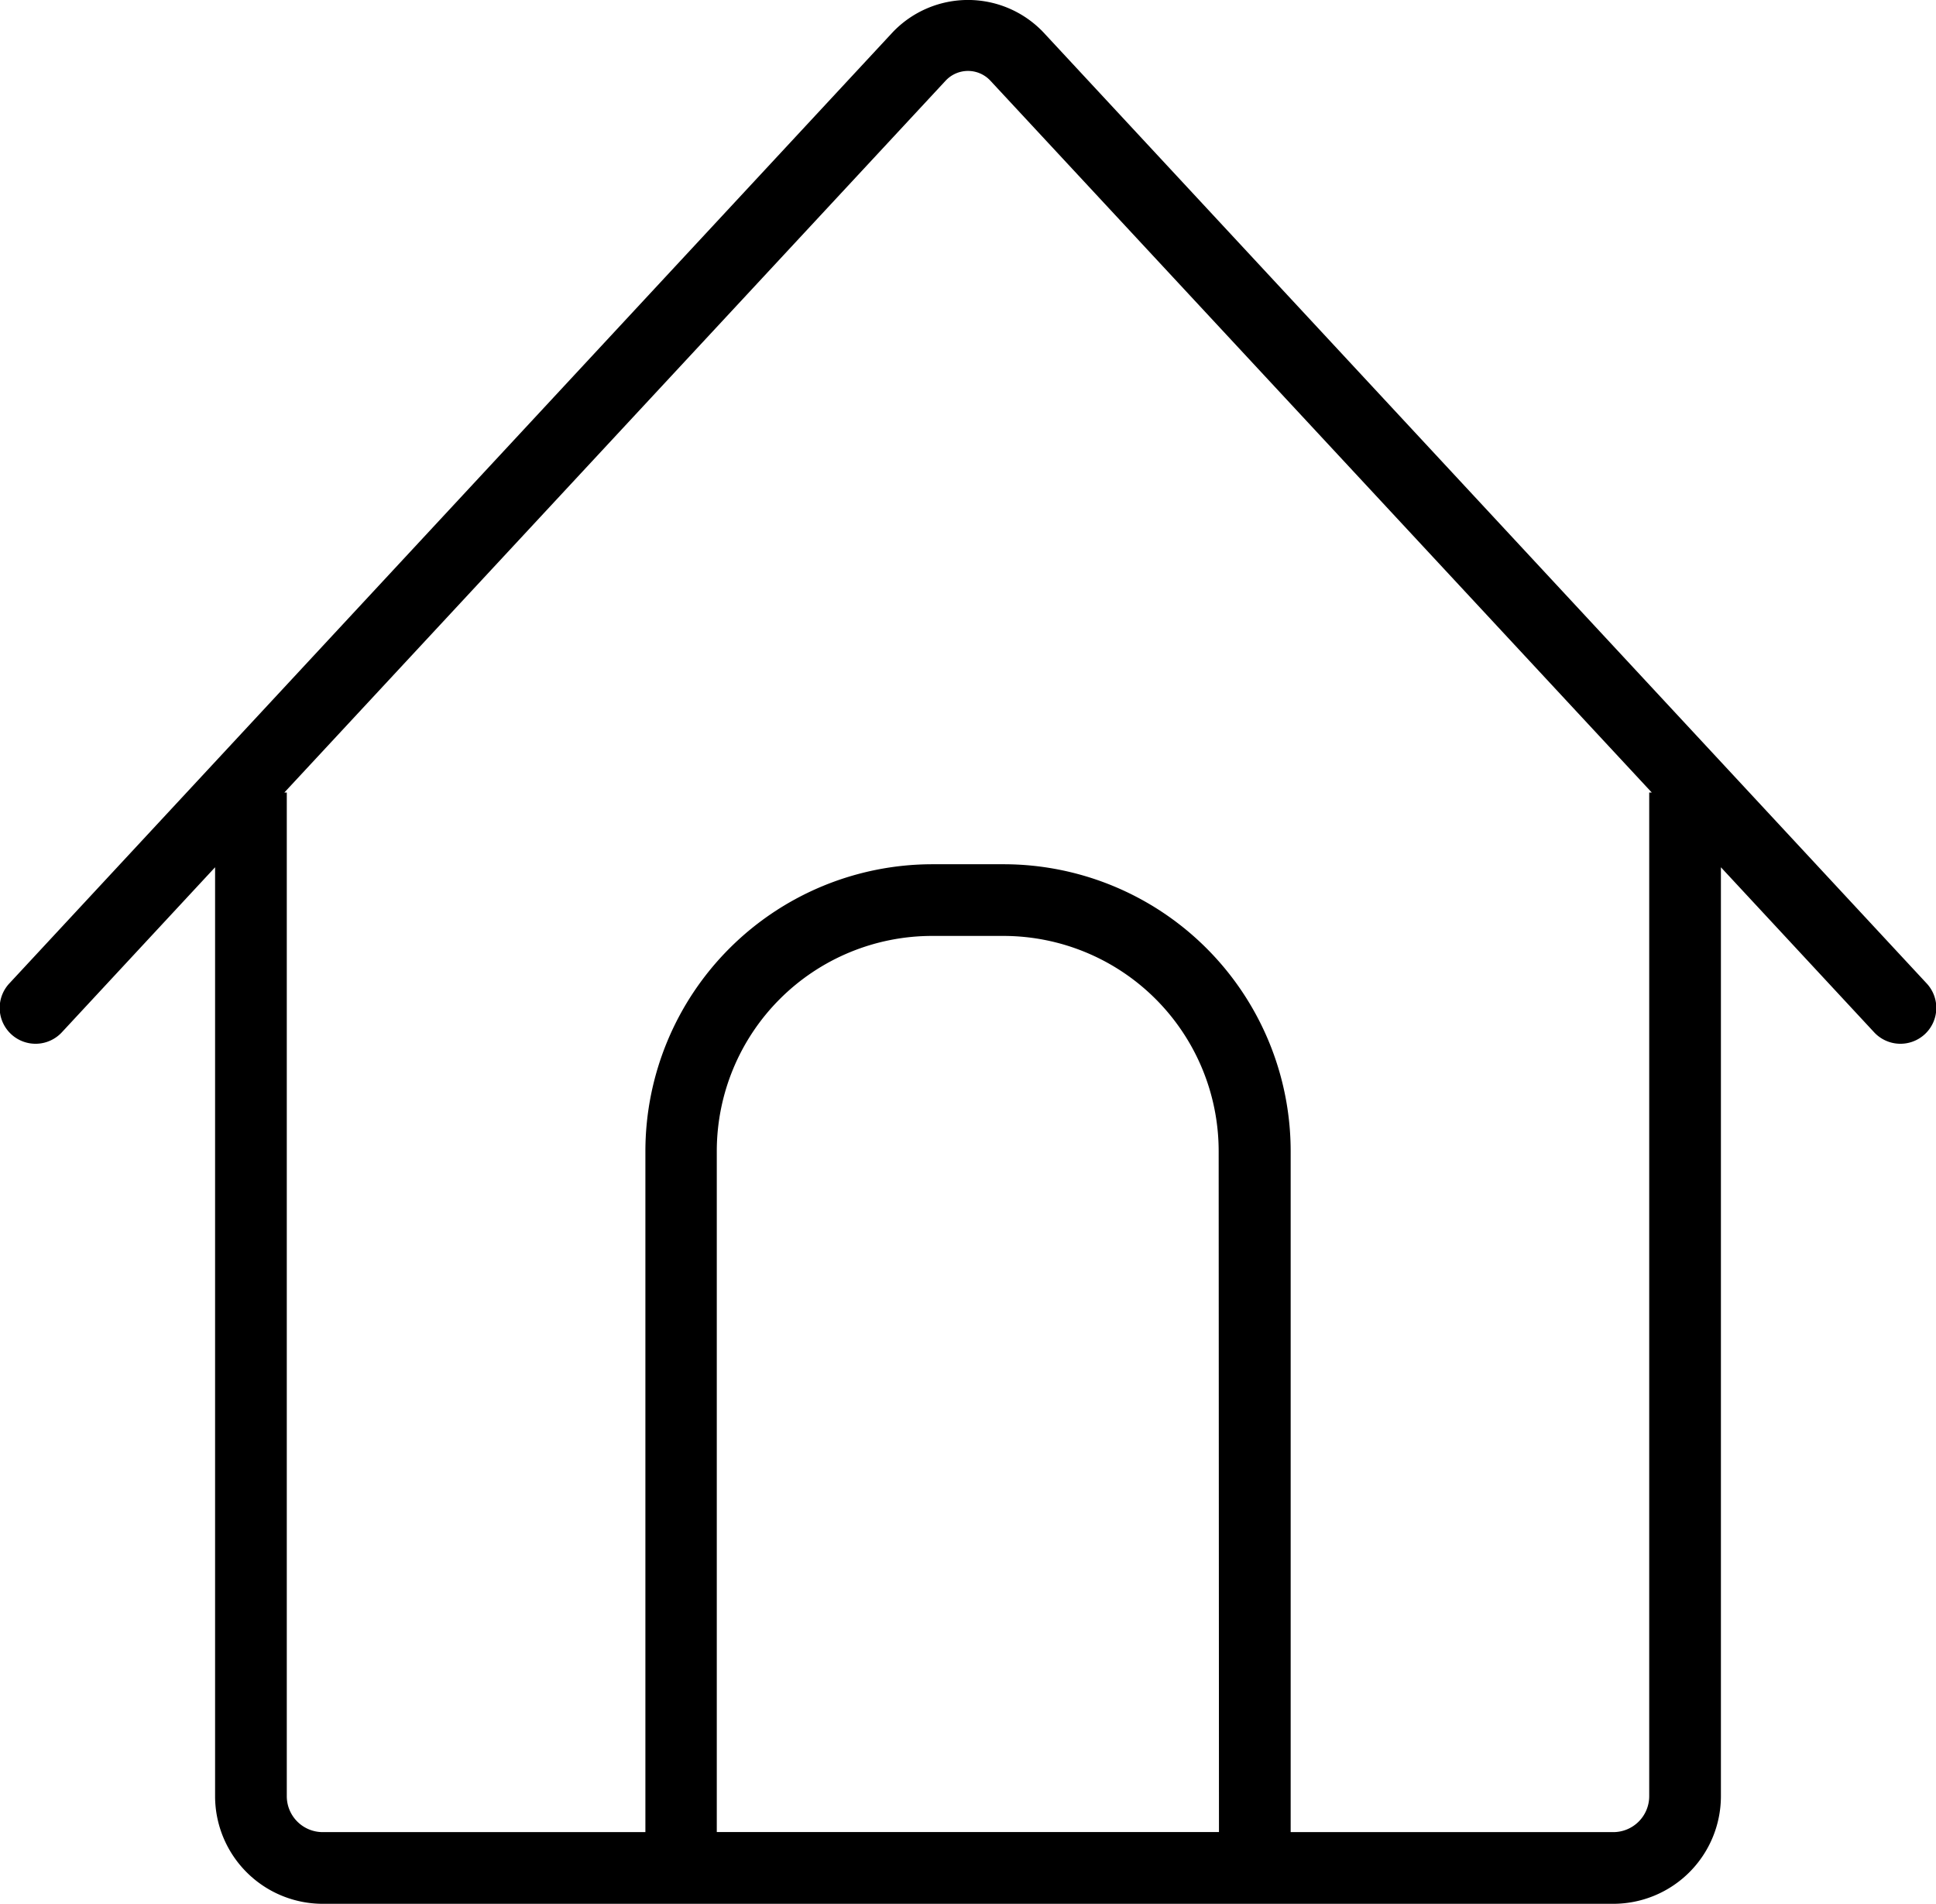
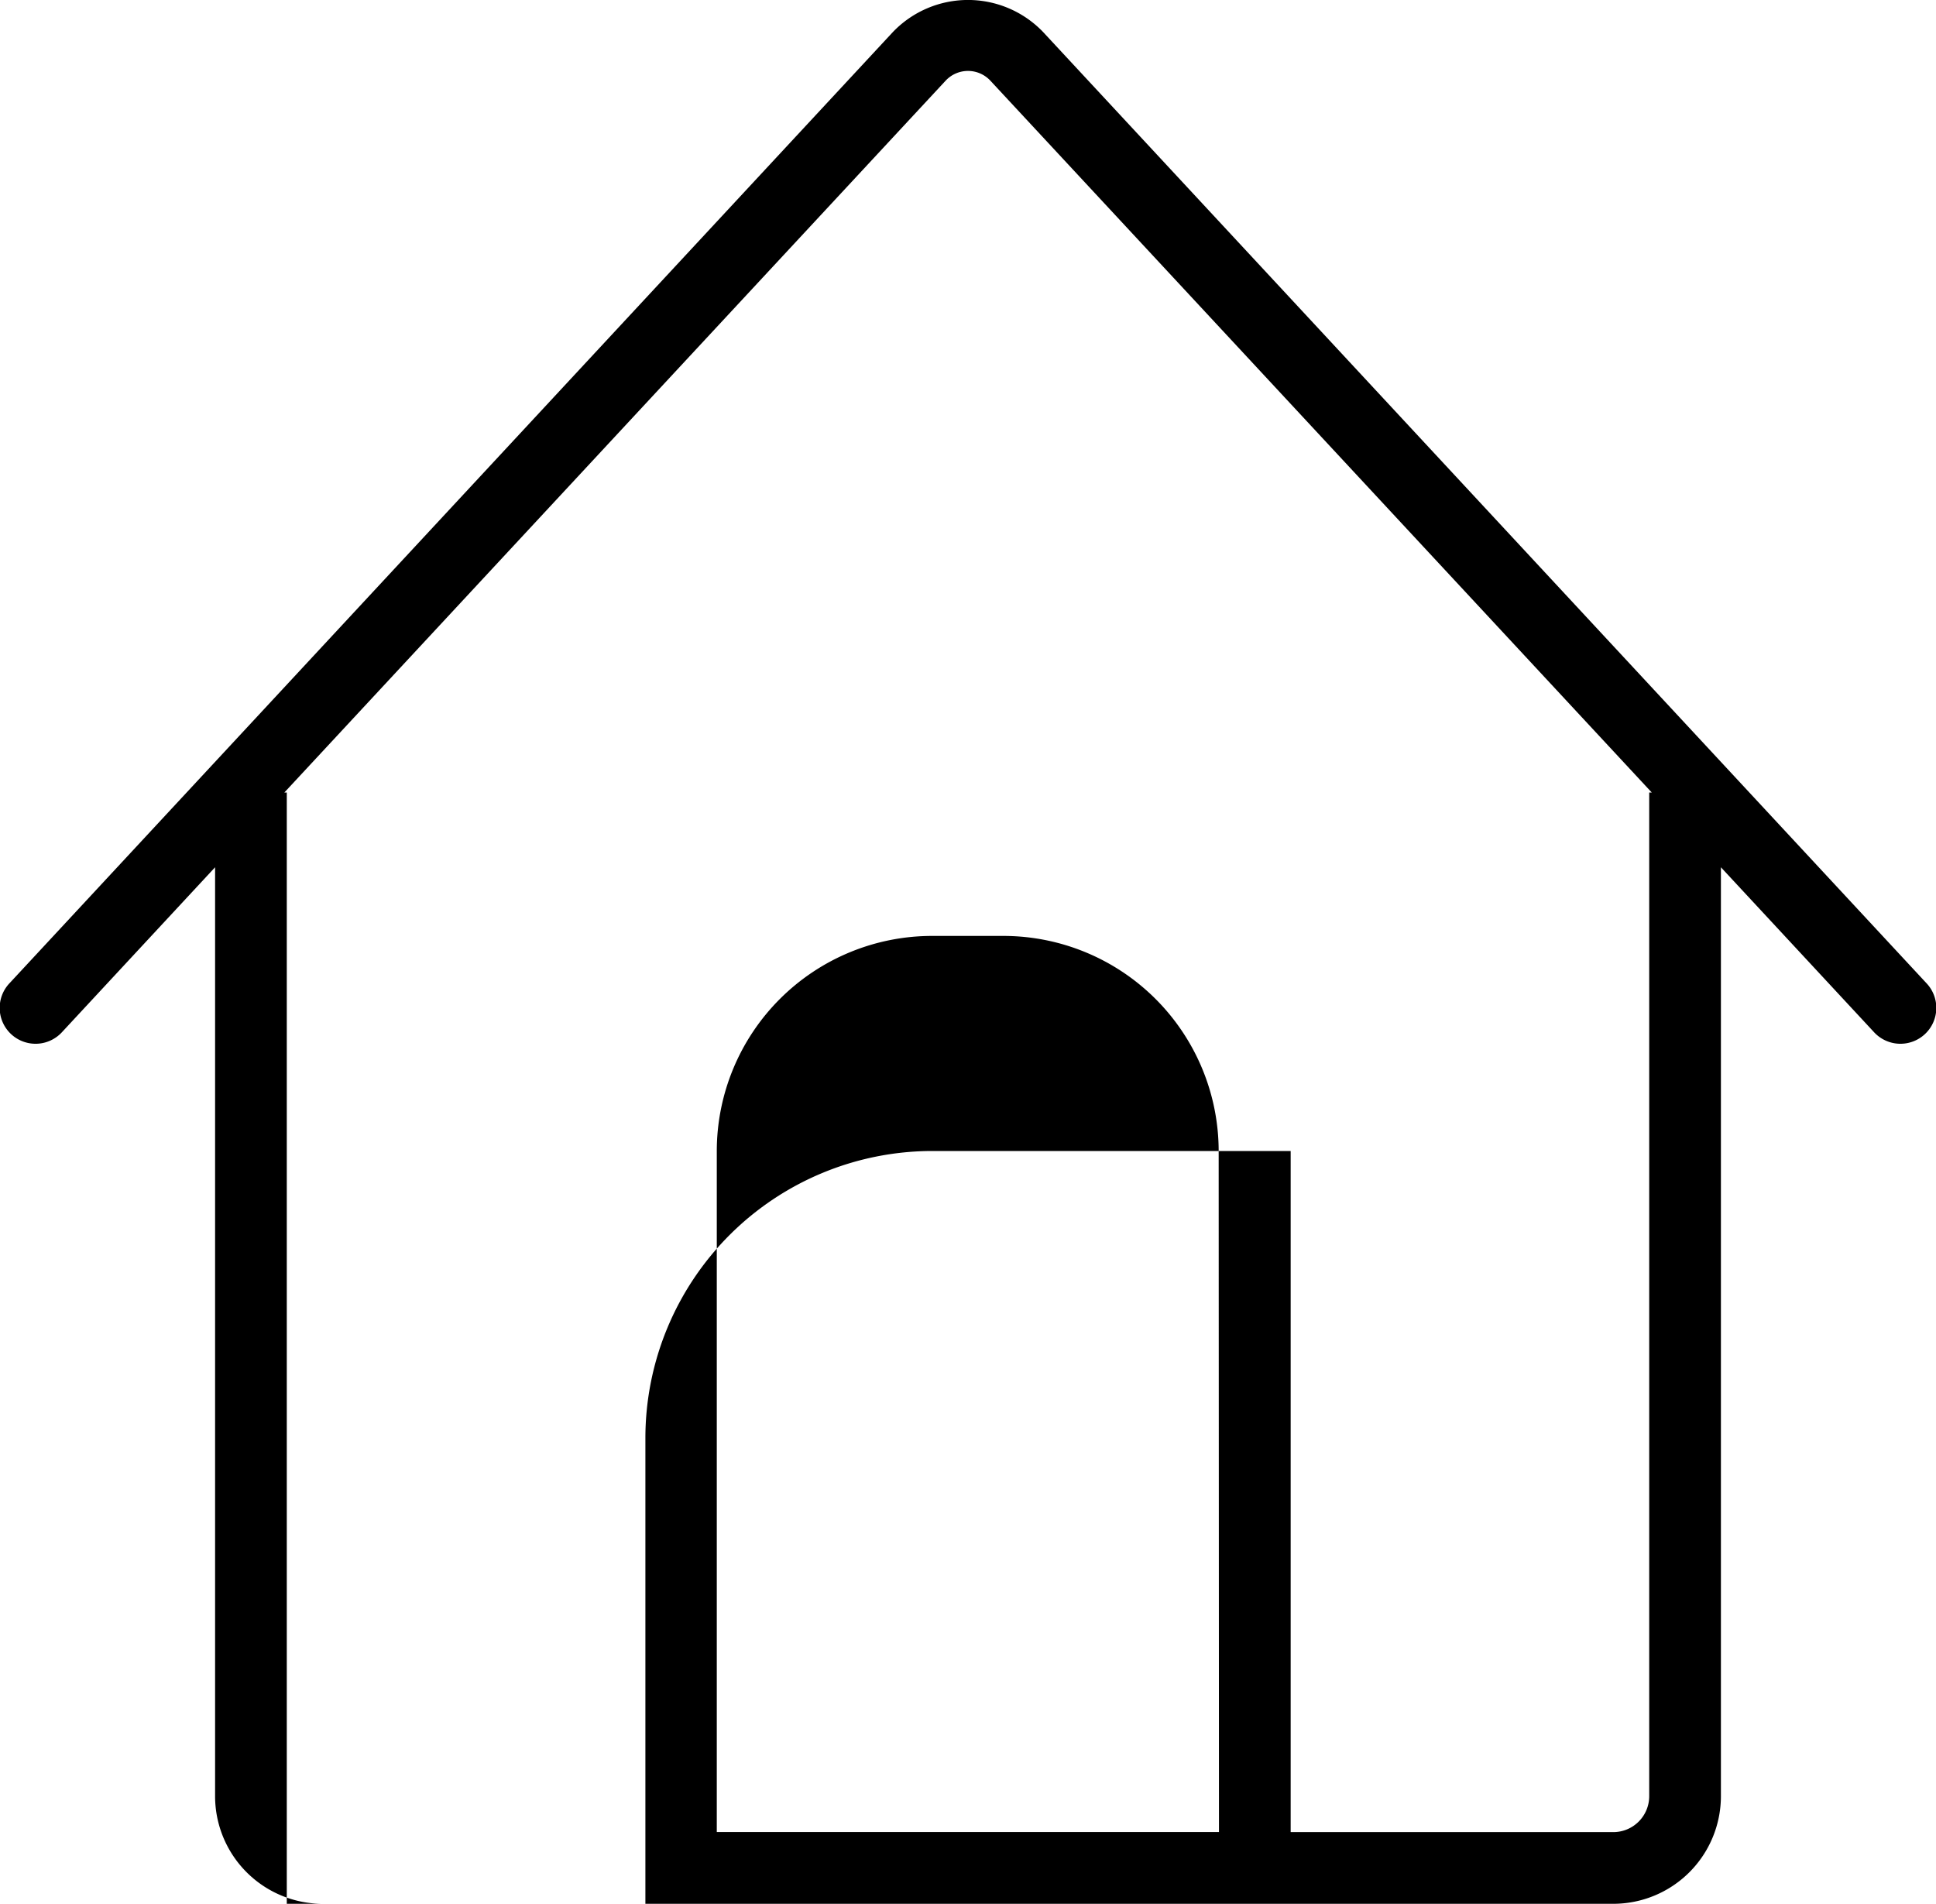
<svg xmlns="http://www.w3.org/2000/svg" width="31.998" height="31.47" viewBox="0 0 31.998 31.47">
-   <path id="Path_389" data-name="Path 389" d="M94.84,103.144,80.24,87.421a1.719,1.719,0,0,0-2.482,0l-14.6,15.723a.593.593,0,1,0,.869.807l2.528-2.723v15.356a1.78,1.78,0,0,0,1.778,1.778H89.665a1.78,1.78,0,0,0,1.778-1.778V101.228l2.528,2.723a.593.593,0,1,0,.869-.807ZM83.147,117.176h-8.3V105.918a3.559,3.559,0,0,1,3.555-3.555h1.185a3.559,3.559,0,0,1,3.555,3.555Zm7.111-17.184v16.592a.594.594,0,0,1-.593.593H84.332V105.918a4.746,4.746,0,0,0-4.74-4.74H78.407a4.746,4.746,0,0,0-4.74,4.74v11.259H68.333a.594.594,0,0,1-.593-.593V99.992H67.7L78.627,88.228a.505.505,0,0,1,.744,0L90.3,99.992Z" transform="translate(-63 -86.892)" />
+   <path id="Path_389" data-name="Path 389" d="M94.84,103.144,80.24,87.421a1.719,1.719,0,0,0-2.482,0l-14.6,15.723a.593.593,0,1,0,.869.807l2.528-2.723v15.356a1.78,1.78,0,0,0,1.778,1.778H89.665a1.78,1.78,0,0,0,1.778-1.778V101.228l2.528,2.723a.593.593,0,1,0,.869-.807ZM83.147,117.176h-8.3V105.918a3.559,3.559,0,0,1,3.555-3.555h1.185a3.559,3.559,0,0,1,3.555,3.555Zm7.111-17.184v16.592a.594.594,0,0,1-.593.593H84.332V105.918H78.407a4.746,4.746,0,0,0-4.74,4.74v11.259H68.333a.594.594,0,0,1-.593-.593V99.992H67.7L78.627,88.228a.505.505,0,0,1,.744,0L90.3,99.992Z" transform="translate(-63 -86.892)" />
</svg>